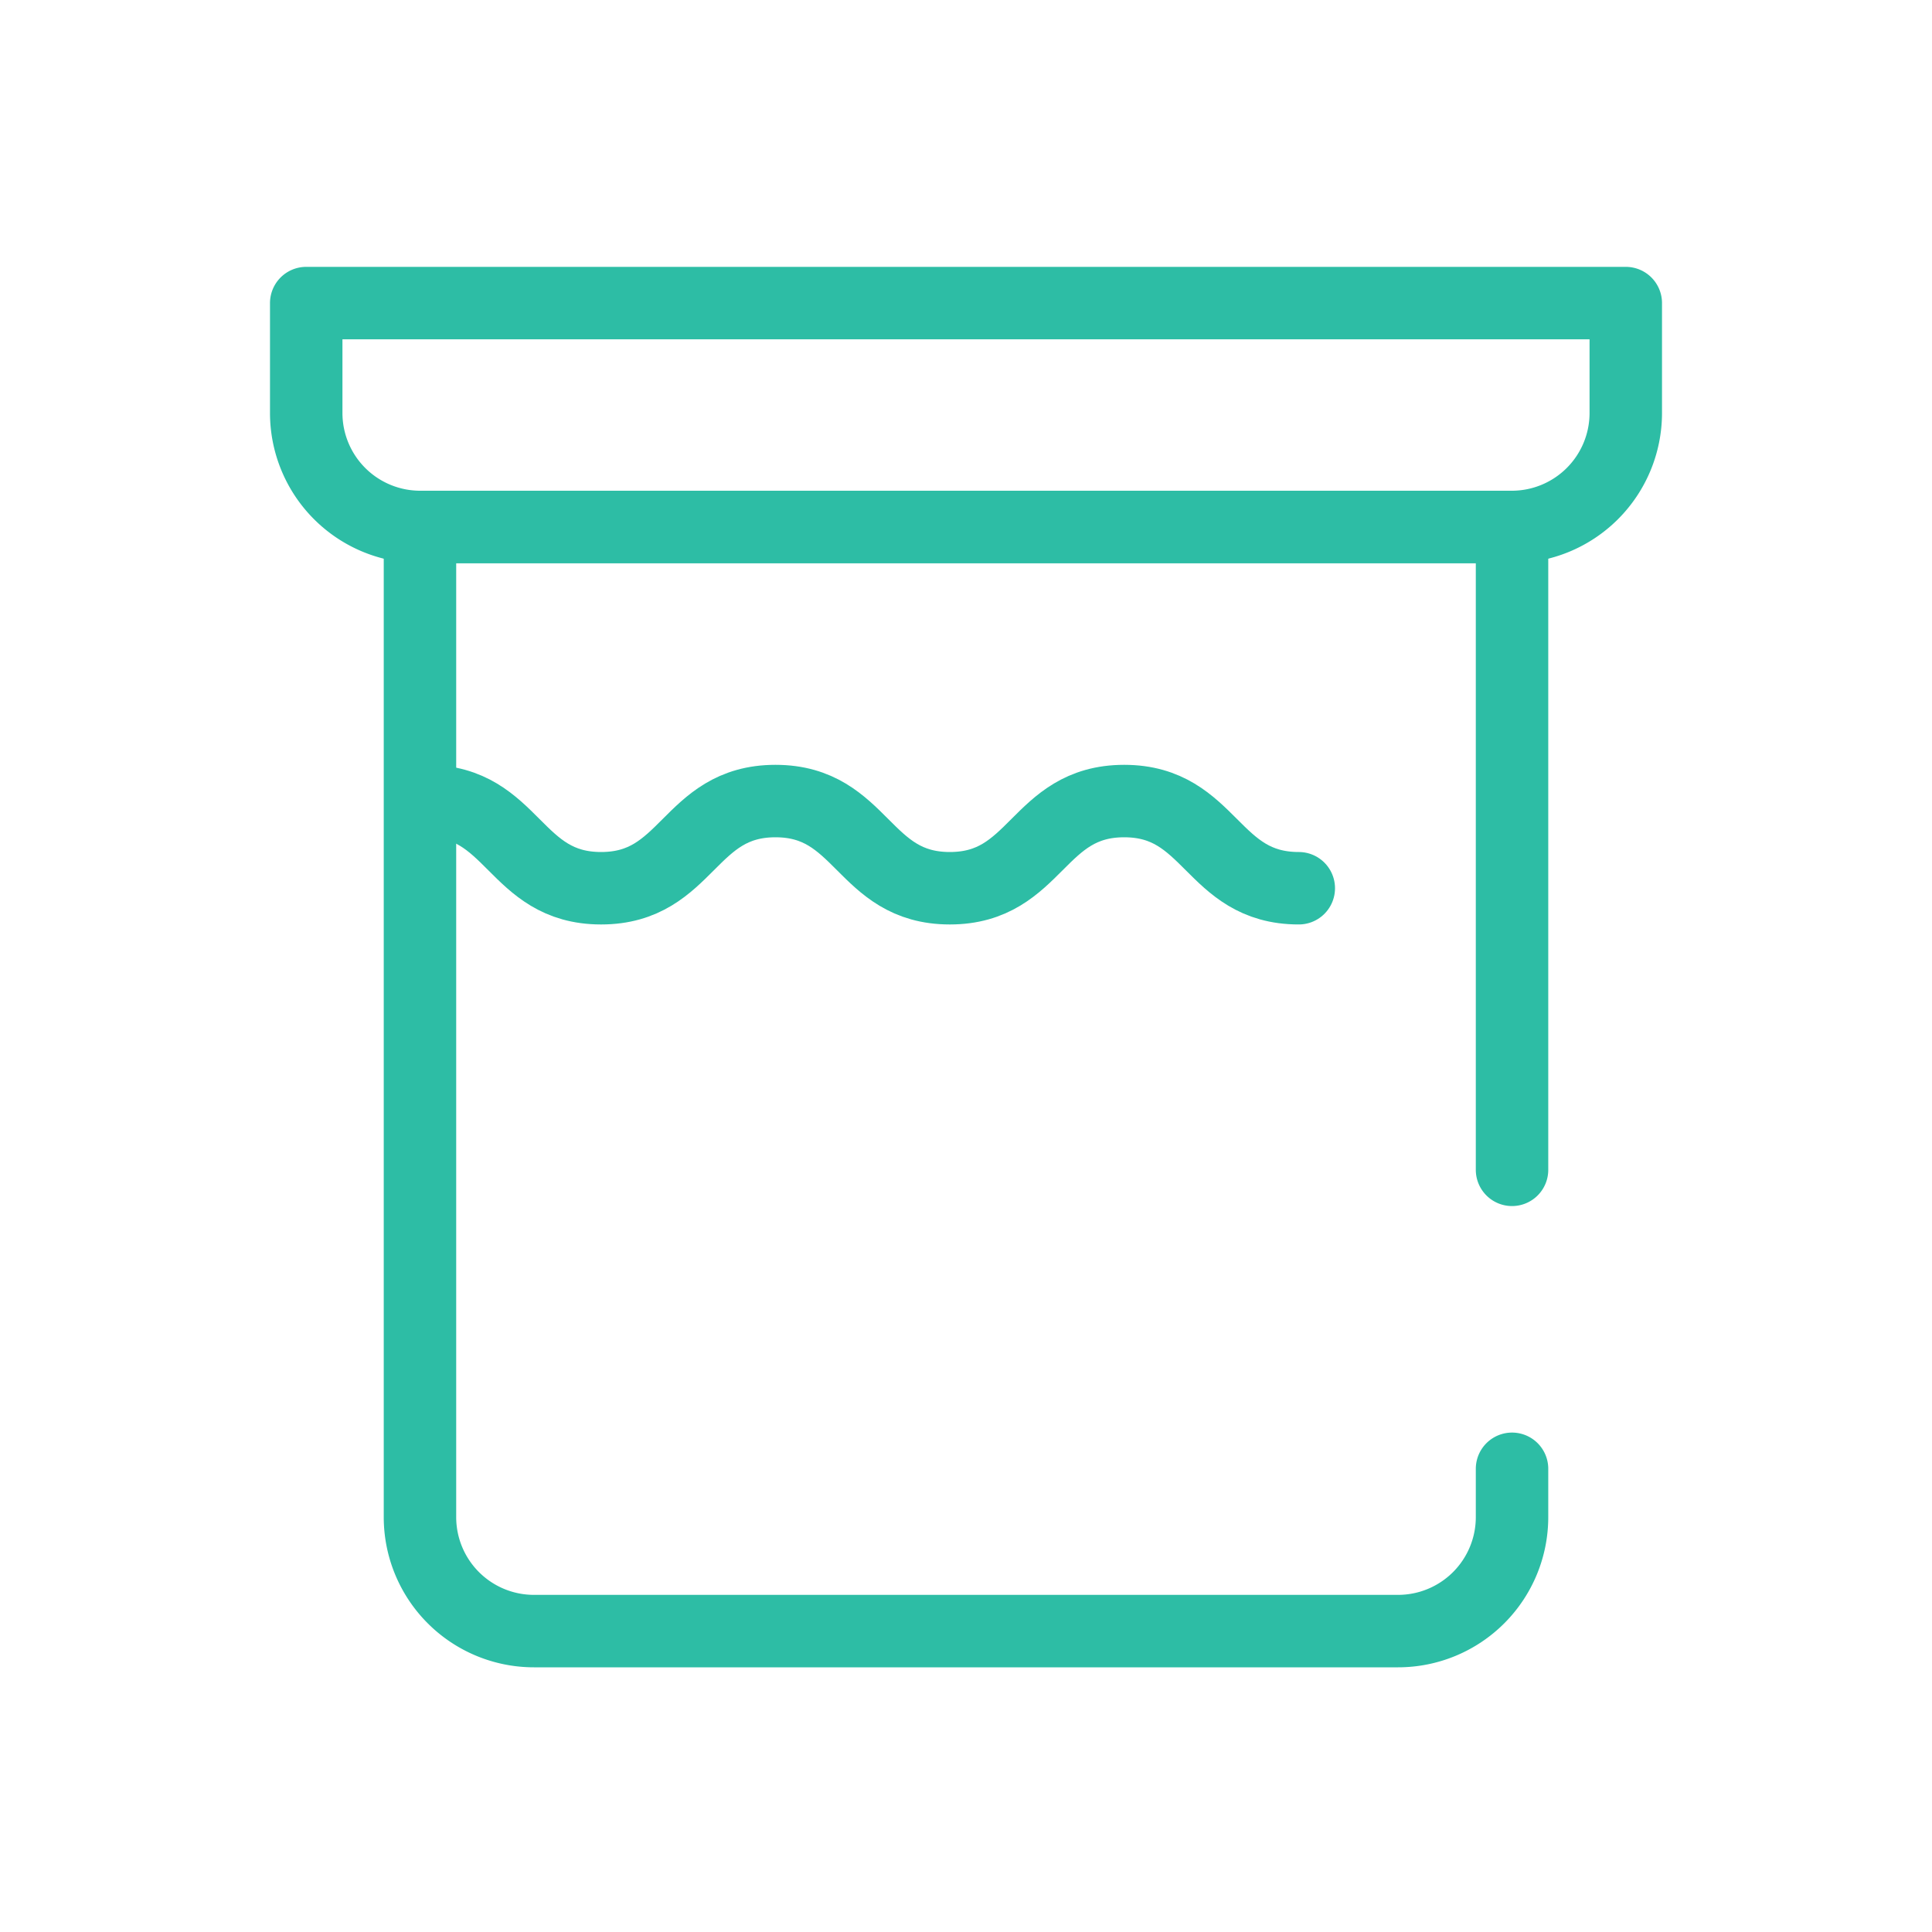
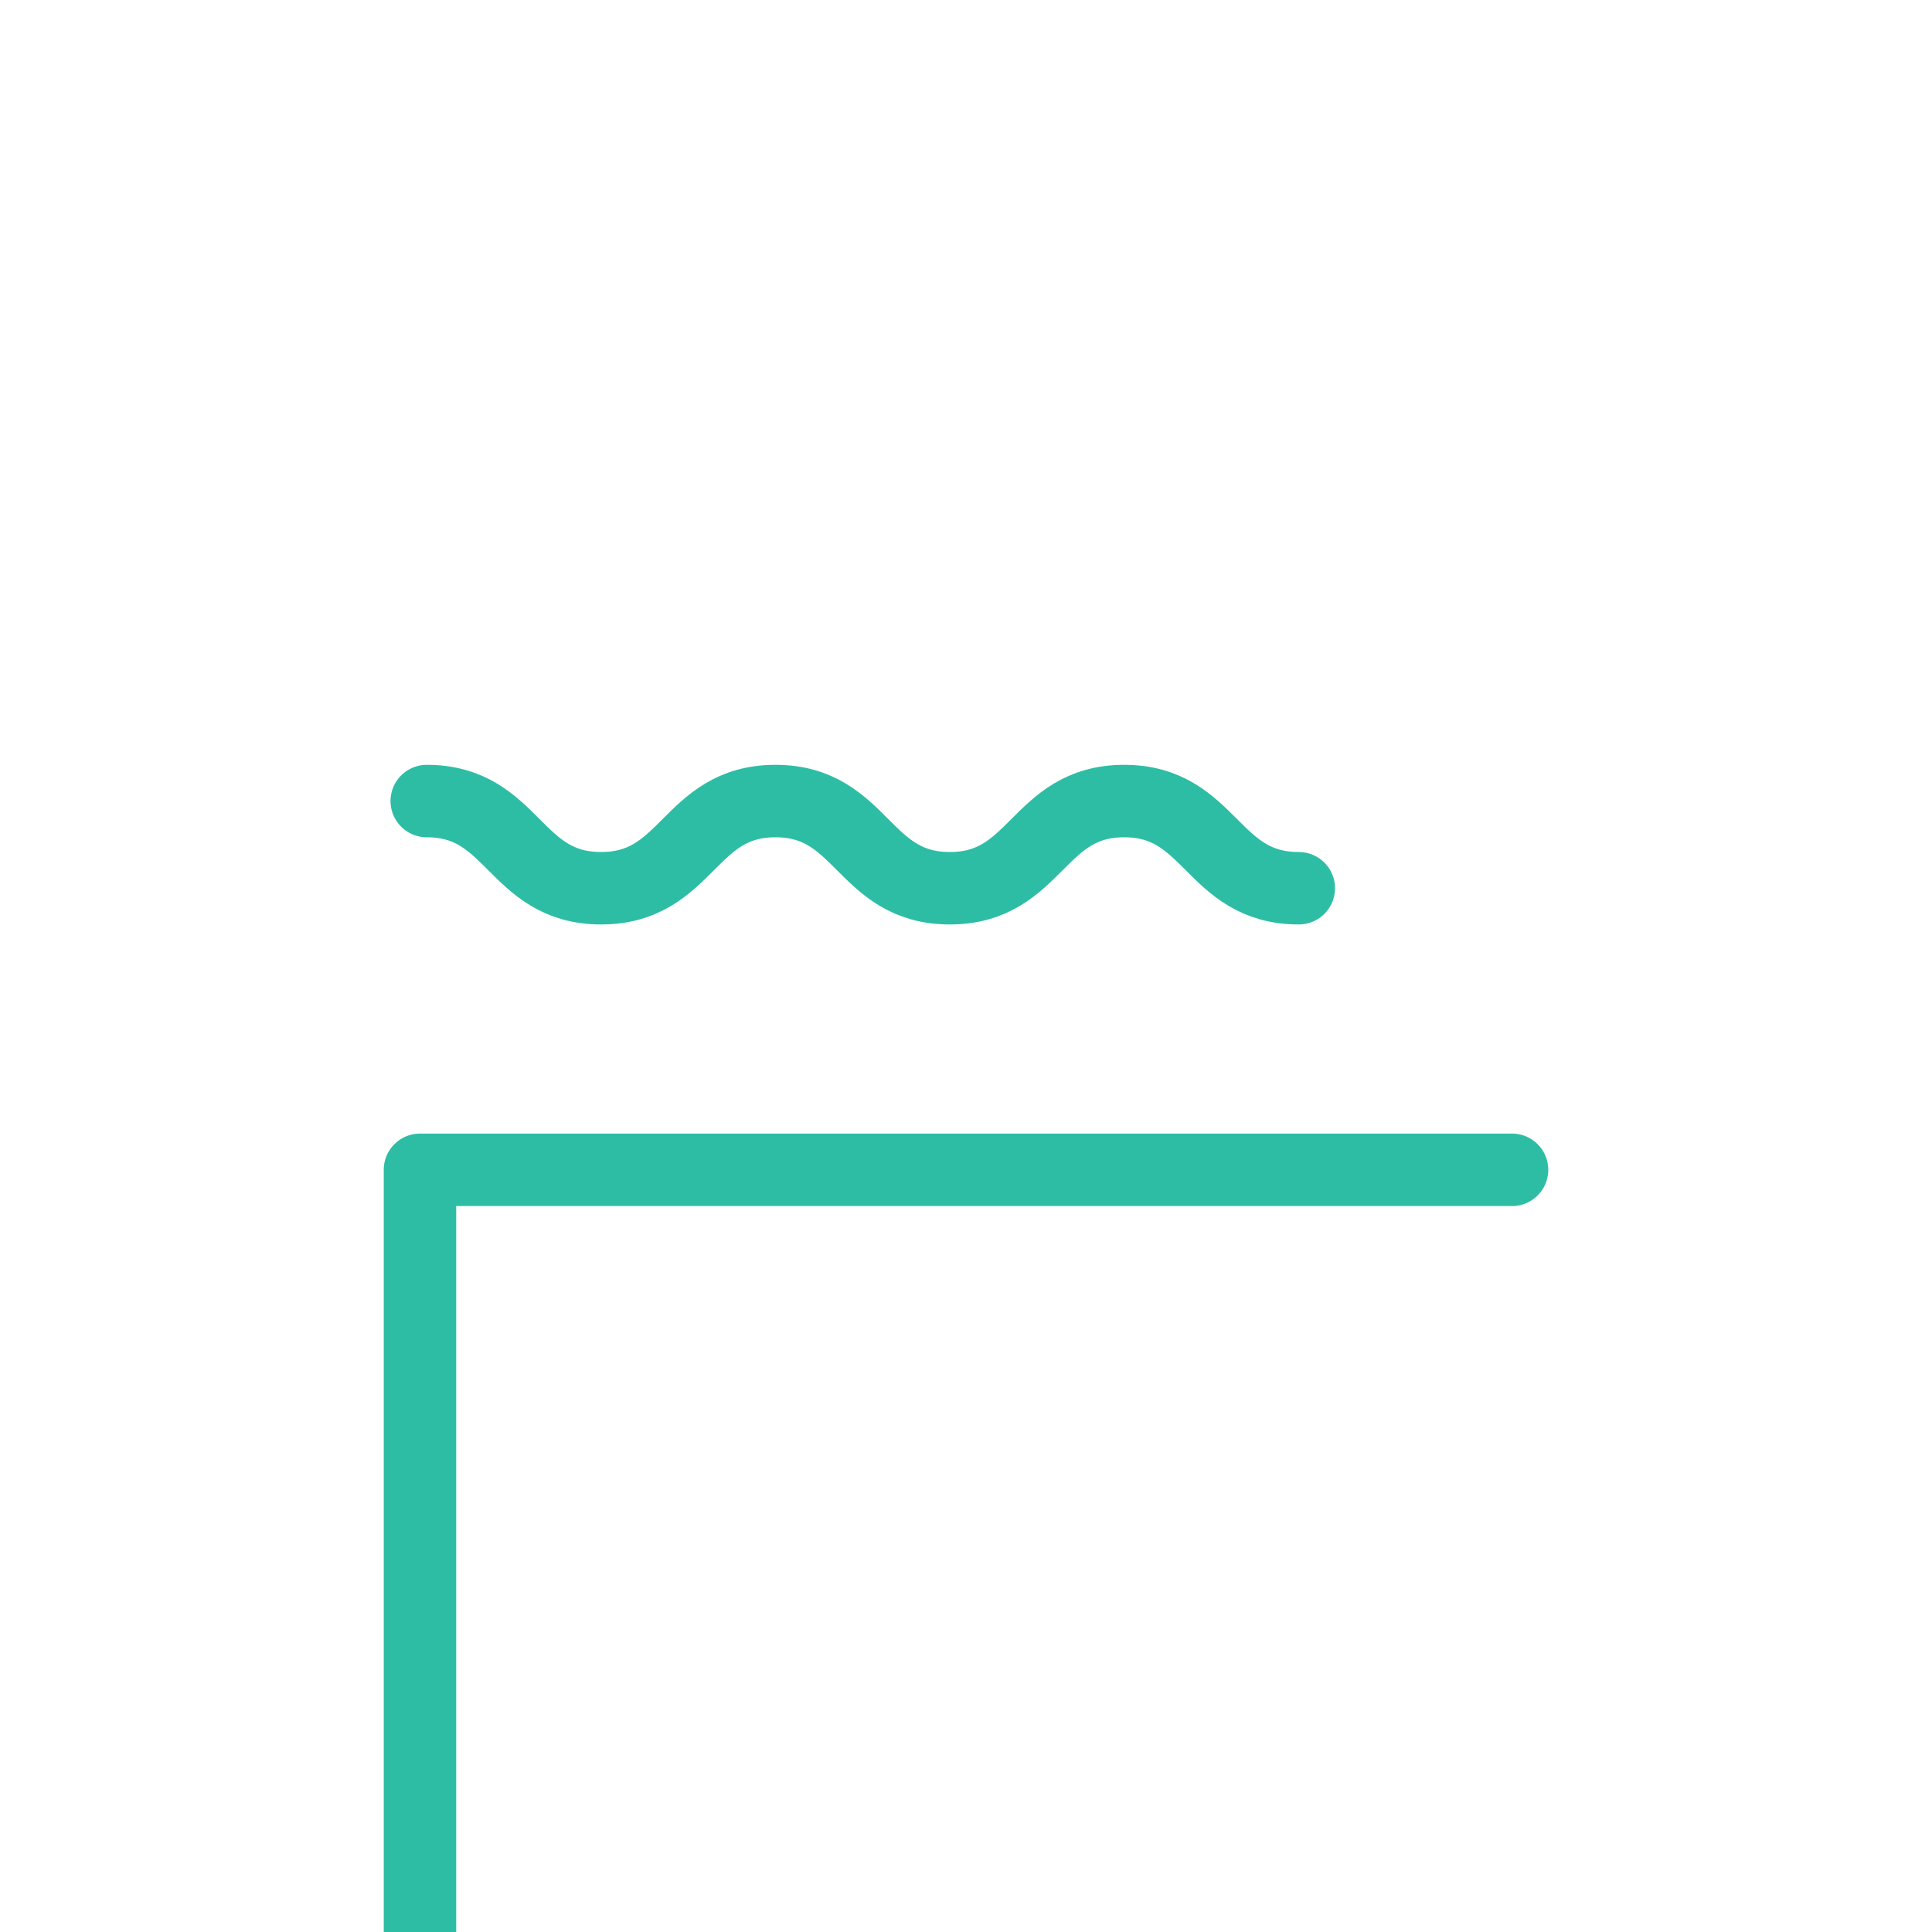
<svg xmlns="http://www.w3.org/2000/svg" id="Layer_1" data-name="Layer 1" viewBox="0 0 80 80">
  <defs>
    <style>.cls-1{fill:none;stroke:#2dbda5;stroke-linecap:round;stroke-linejoin:round;stroke-width:3px;}</style>
  </defs>
-   <path class="cls-1" d="M12.68,12.55H67.32a0,0,0,0,1,0,0V17.1a4.72,4.72,0,0,1-4.72,4.72H17.4a4.72,4.72,0,0,1-4.72-4.72V12.55A0,0,0,0,1,12.68,12.55Z" />
-   <path class="cls-1" d="M62.61,48.44V21.82H17.39v41a4.72,4.72,0,0,0,4.72,4.72H57.89a4.72,4.72,0,0,0,4.72-4.72v-2" />
+   <path class="cls-1" d="M62.61,48.44H17.39v41a4.72,4.72,0,0,0,4.72,4.72H57.89a4.72,4.72,0,0,0,4.72-4.72v-2" />
  <path class="cls-1" d="M17.67,33.17c3.61,0,3.61,3.61,7.22,3.61s3.61-3.61,7.22-3.61,3.61,3.61,7.22,3.61,3.61-3.61,7.22-3.61,3.61,3.61,7.23,3.61" />
</svg>